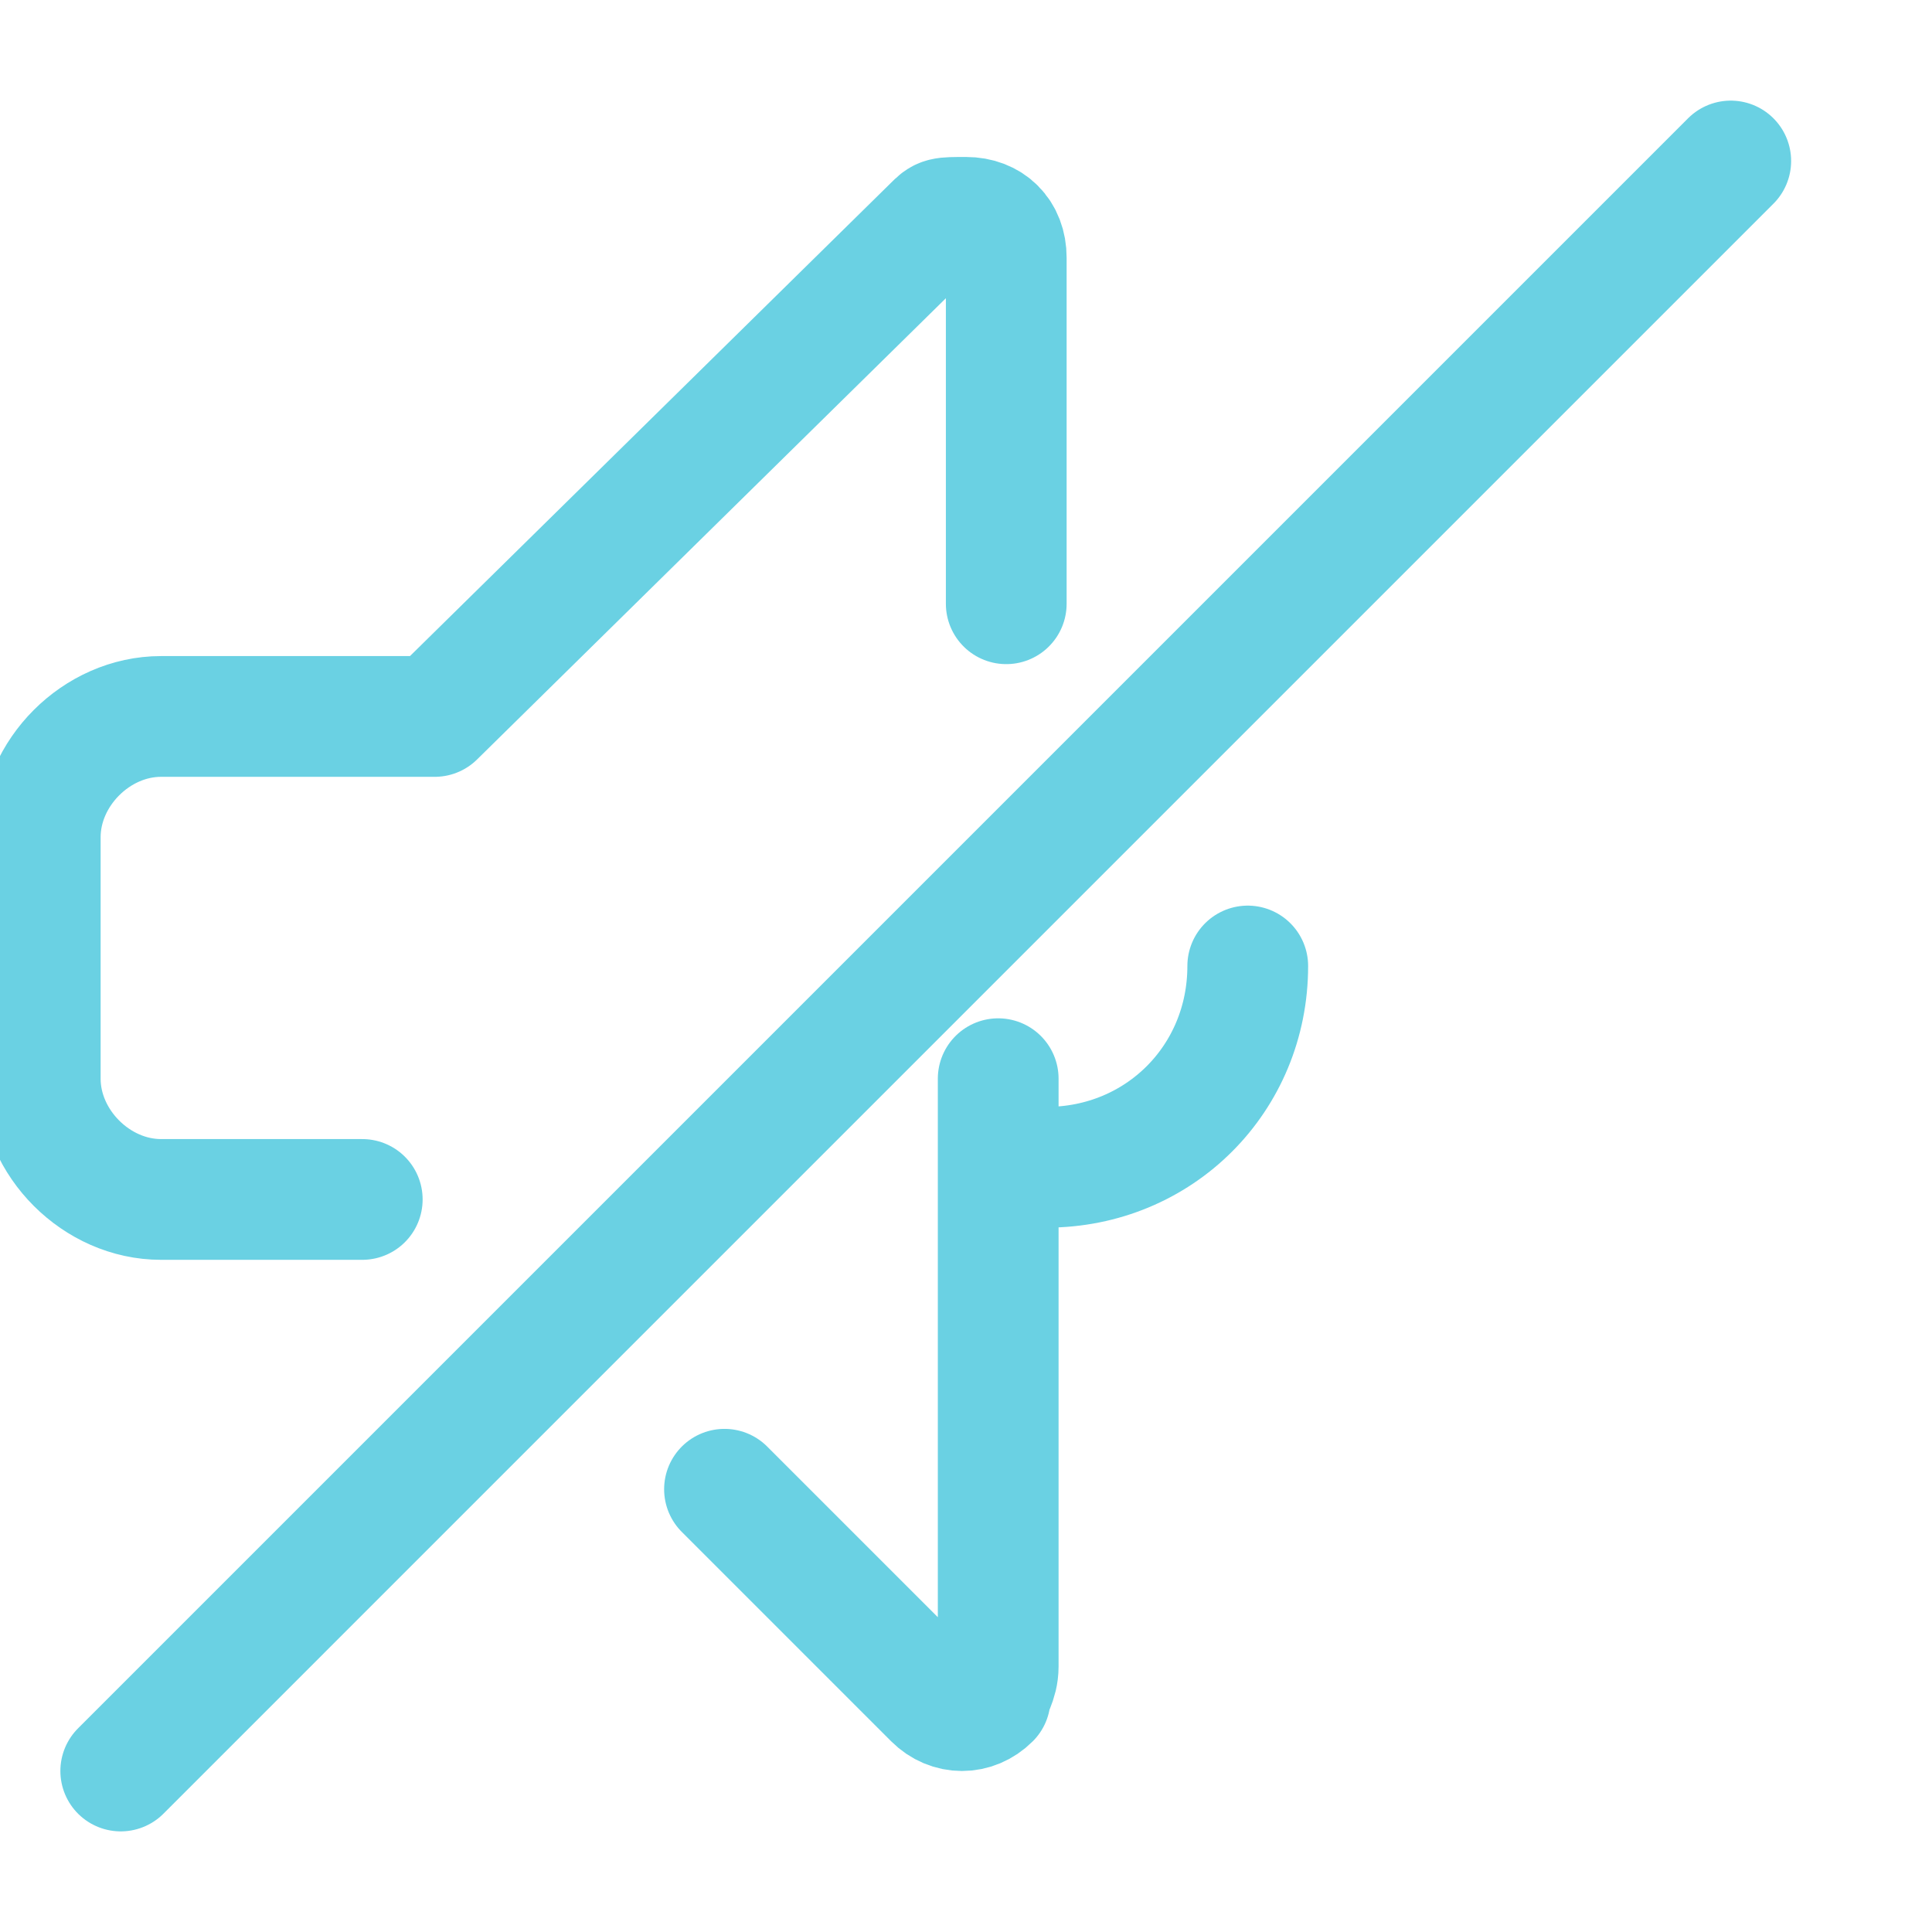
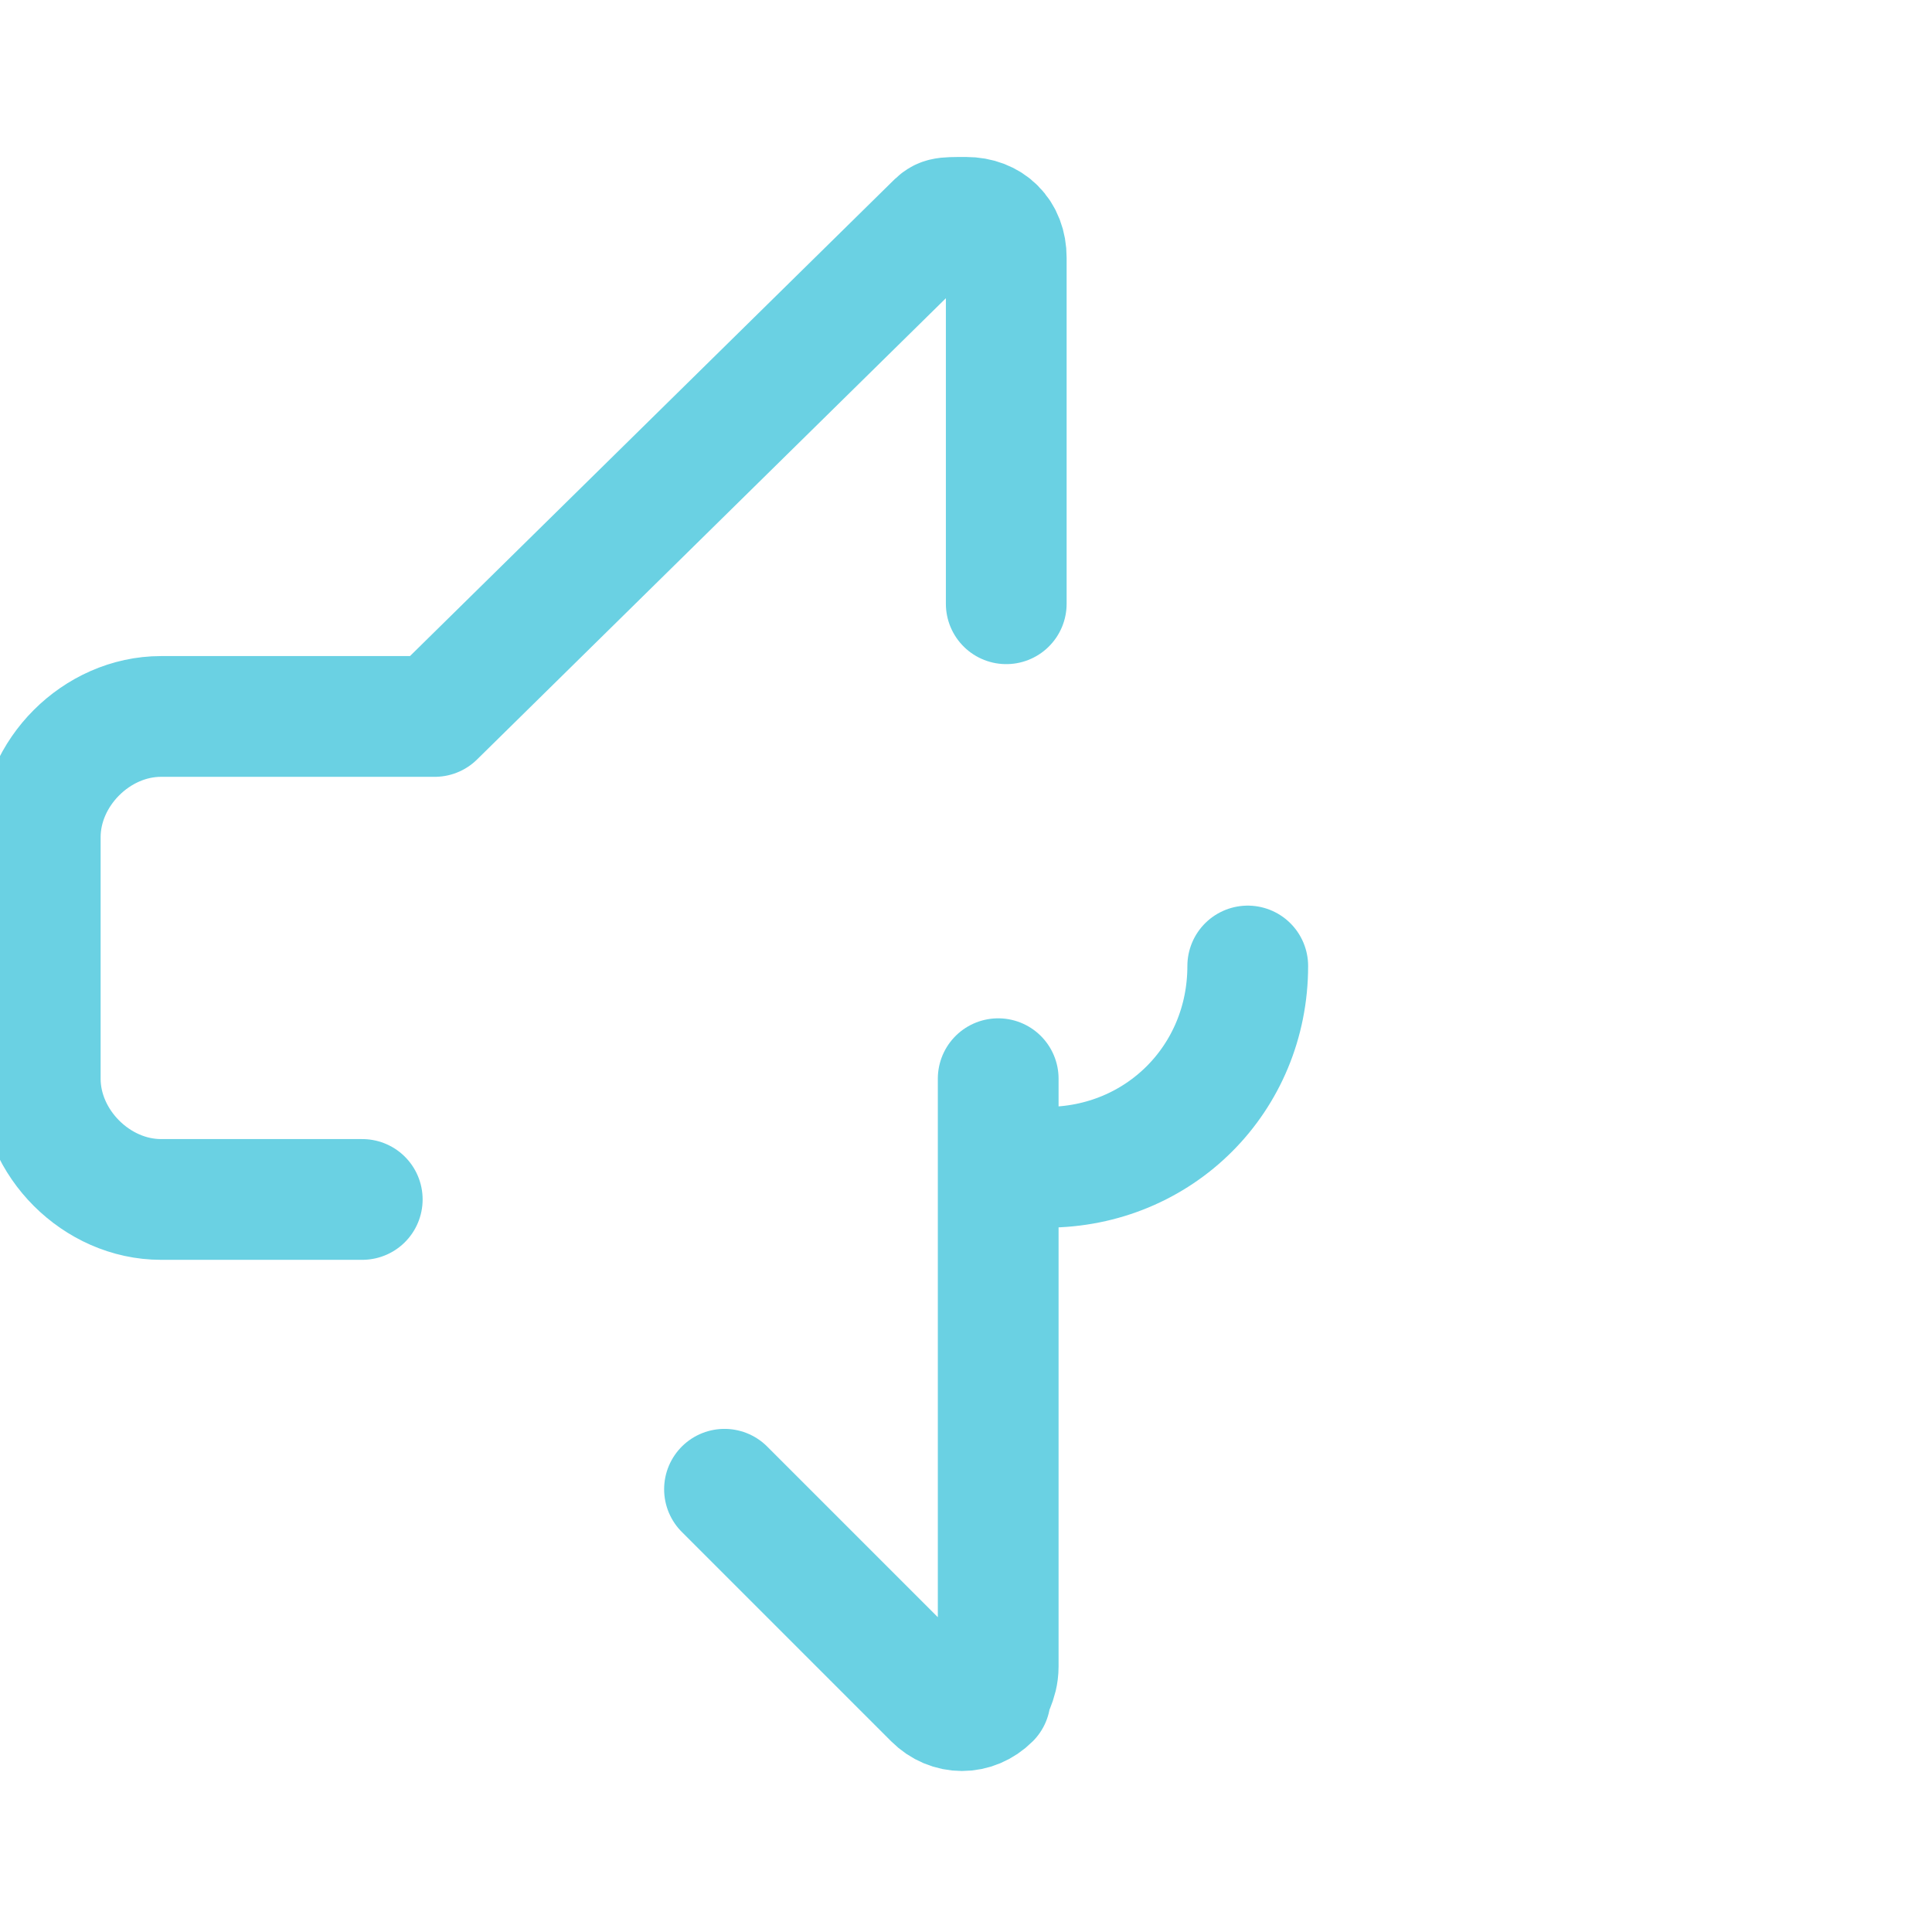
<svg xmlns="http://www.w3.org/2000/svg" version="1.1" viewBox="0 0 24 24">
  <defs>
    <style>
      .cls-1 {
        fill: none;
        stroke: #6ad1e3;
        stroke-linecap: round;
        stroke-linejoin: round;
        stroke-width: 1.5px;
      }
    </style>
  </defs>
  <g>
    <g id="Layer_1">
      <g>
        <path class="cls-1" d="M9,18.5l2.6,2.6h0c.2.2.5.2.7,0,0-.1.1-.2.1-.4v-7.3" />
        <path class="cls-1" d="M12.5,7.5V3.2h0c0-.3-.2-.5-.5-.5s-.3,0-.4.1l-6.2,6.1H2c-.8,0-1.5.7-1.5,1.5H.5v3H.5c0,.8.7,1.5,1.5,1.5h2.5" />
        <path class="cls-1" d="M15.5,12h0c0,1.4-1.1,2.5-2.5,2.5h-.5" />
-         <path class="cls-1" d="M1.5,22L21.5,2" />
      </g>
    </g>
  </g>
</svg>